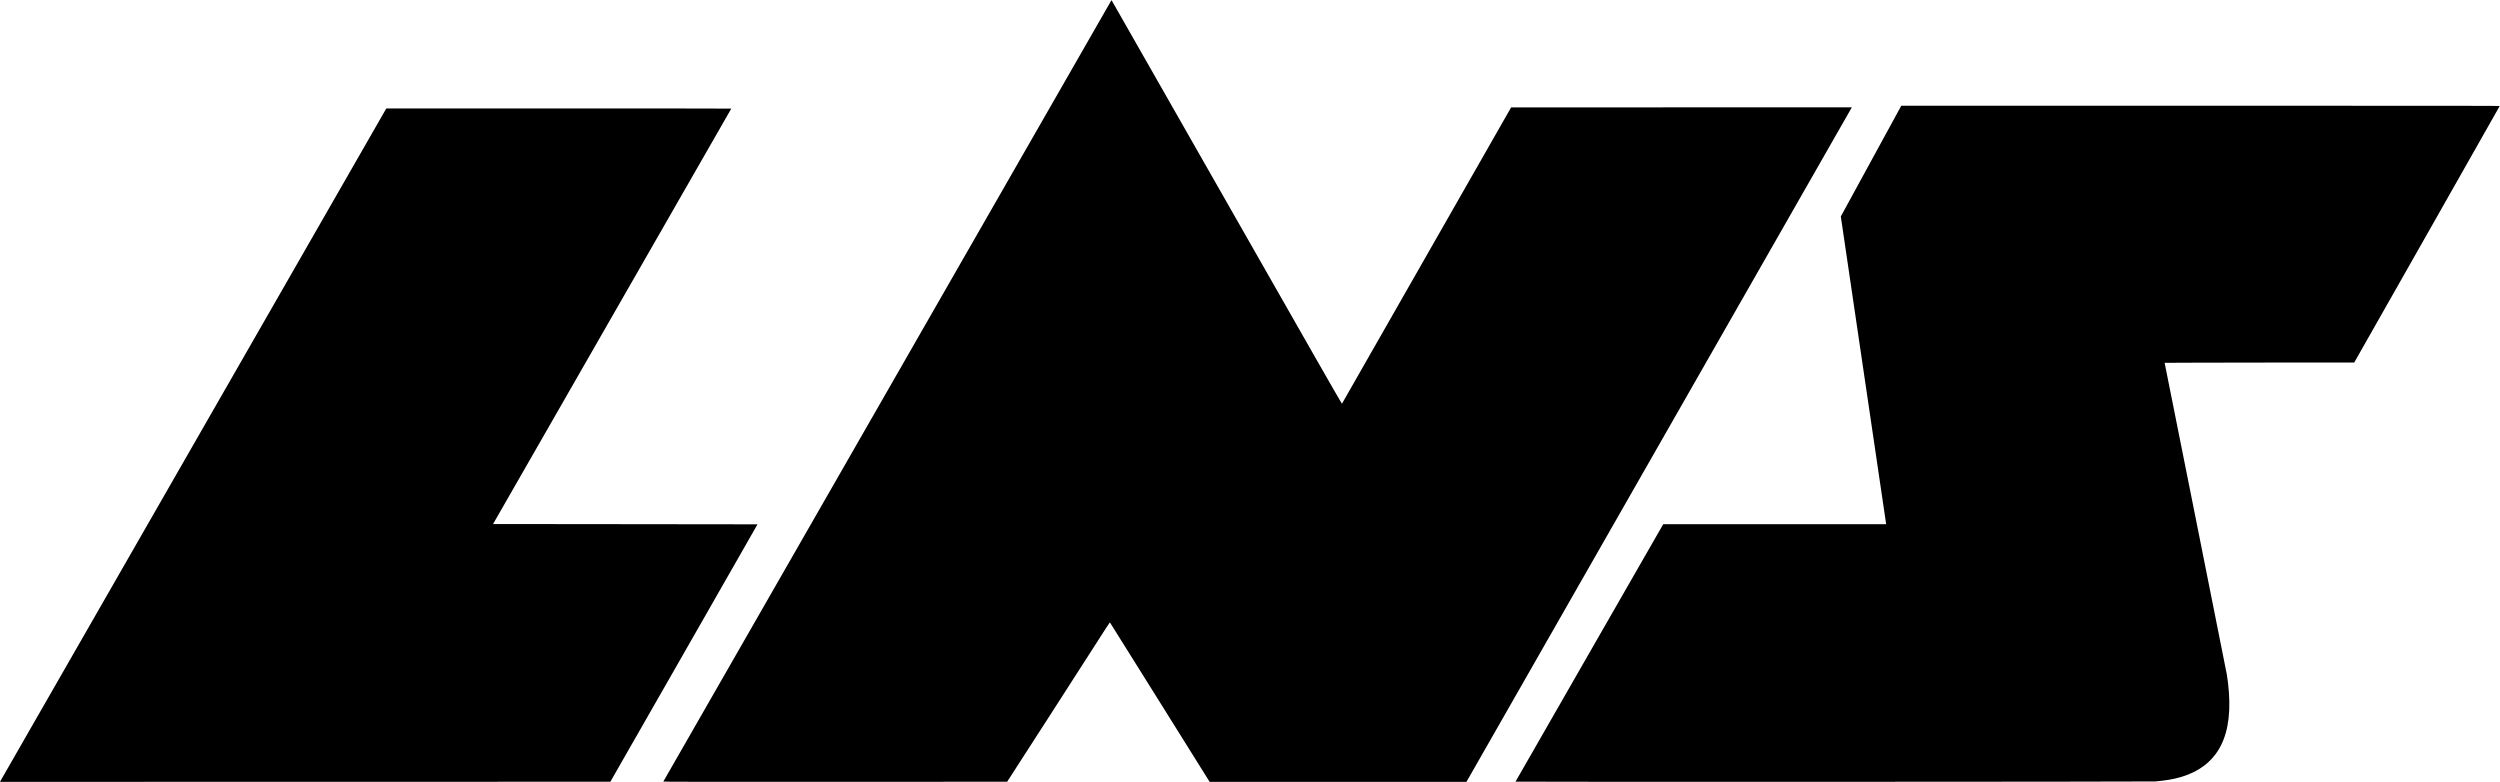
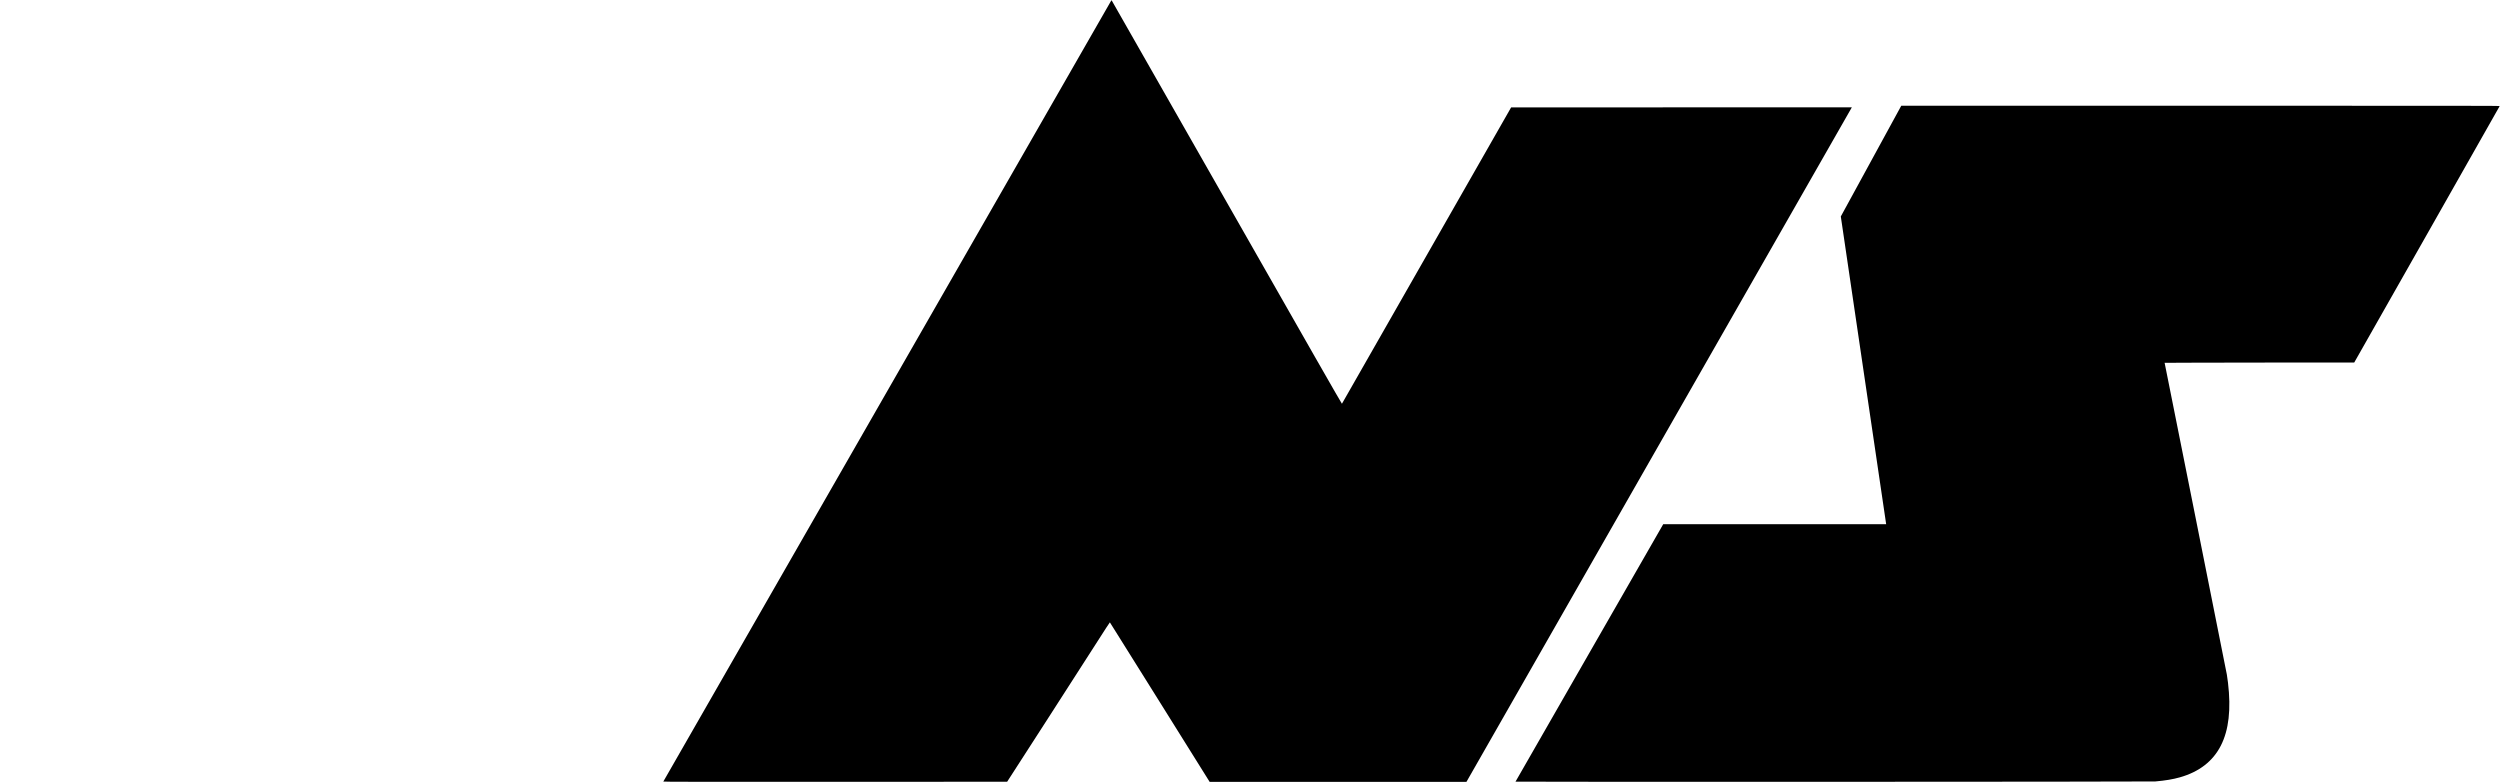
<svg xmlns="http://www.w3.org/2000/svg" version="1.0" width="11089pt" height="3468pt" viewBox="0 0 11089 3468" preserveAspectRatio="xMidYMid meet">
  <g transform="translate(0,3468) scale(0.1,-0.1)" fill="#000000" stroke="none">
-     <path d="M49287 34649 c-41 -66 -19862 -34625 -19865 -34636 -3 -11 1333 -13 7624 -11 l7627 3 1754 2720 c965 1496 1988 3088 2274 3538 286 449 524 815 529 812 4 -3 1002 -1596 2216 -3540 l2209 -3535 5695 0 5696 0 8514 14902 c4683 8196 8530 14928 8548 14960 l33 58 -7557 -2 -7557 -3 -3748 -6565 c-2061 -3611 -3752 -6571 -3756 -6579 -6 -10 -1518 2634 -5107 8935 -2805 4922 -5102 8953 -5107 8958 -4 4 -14 -2 -22 -15z" />
+     <path d="M49287 34649 c-41 -66 -19862 -34625 -19865 -34636 -3 -11 1333 -13 7624 -11 l7627 3 1754 2720 c965 1496 1988 3088 2274 3538 286 449 524 815 529 812 4 -3 1002 -1596 2216 -3540 l2209 -3535 5695 0 5696 0 8514 14902 c4683 8196 8530 14928 8548 14960 l33 58 -7557 -2 -7557 -3 -3748 -6565 c-2061 -3611 -3752 -6571 -3756 -6579 -6 -10 -1518 2634 -5107 8935 -2805 4922 -5102 8953 -5107 8958 -4 4 -14 -2 -22 -15" />
    <path d="M82992 27534 l-1341 -2456 1000 -6787 c550 -3732 1002 -6803 1006 -6823 l6 -38 -4944 0 -4944 0 -3275 -5706 c-1801 -3138 -3277 -5710 -3278 -5715 -6 -15 28208 -6 28378 9 458 41 777 94 1088 182 857 242 1468 715 1821 1409 353 695 456 1607 316 2788 -14 114 -36 276 -50 358 -14 83 -641 3228 -1393 6991 l-1368 6841 1401 6 c770 4 2662 7 4205 7 l2805 1 3222 5677 c1772 3122 3225 5685 3228 5695 7 16 -629 17 -13267 17 l-13275 0 -1341 -2456z" />
-     <path d="M8585 14968 c-4702 -8195 -8558 -14916 -8568 -14934 l-17 -34 13536 2 13537 3 3263 5705 c1795 3138 3264 5708 3264 5713 0 4 -2639 7 -5865 7 -3226 0 -5865 3 -5865 6 0 3 10182 17760 10567 18427 2 4 -3440 7 -7649 7 l-7653 0 -8550 -14902z" />
  </g>
</svg>